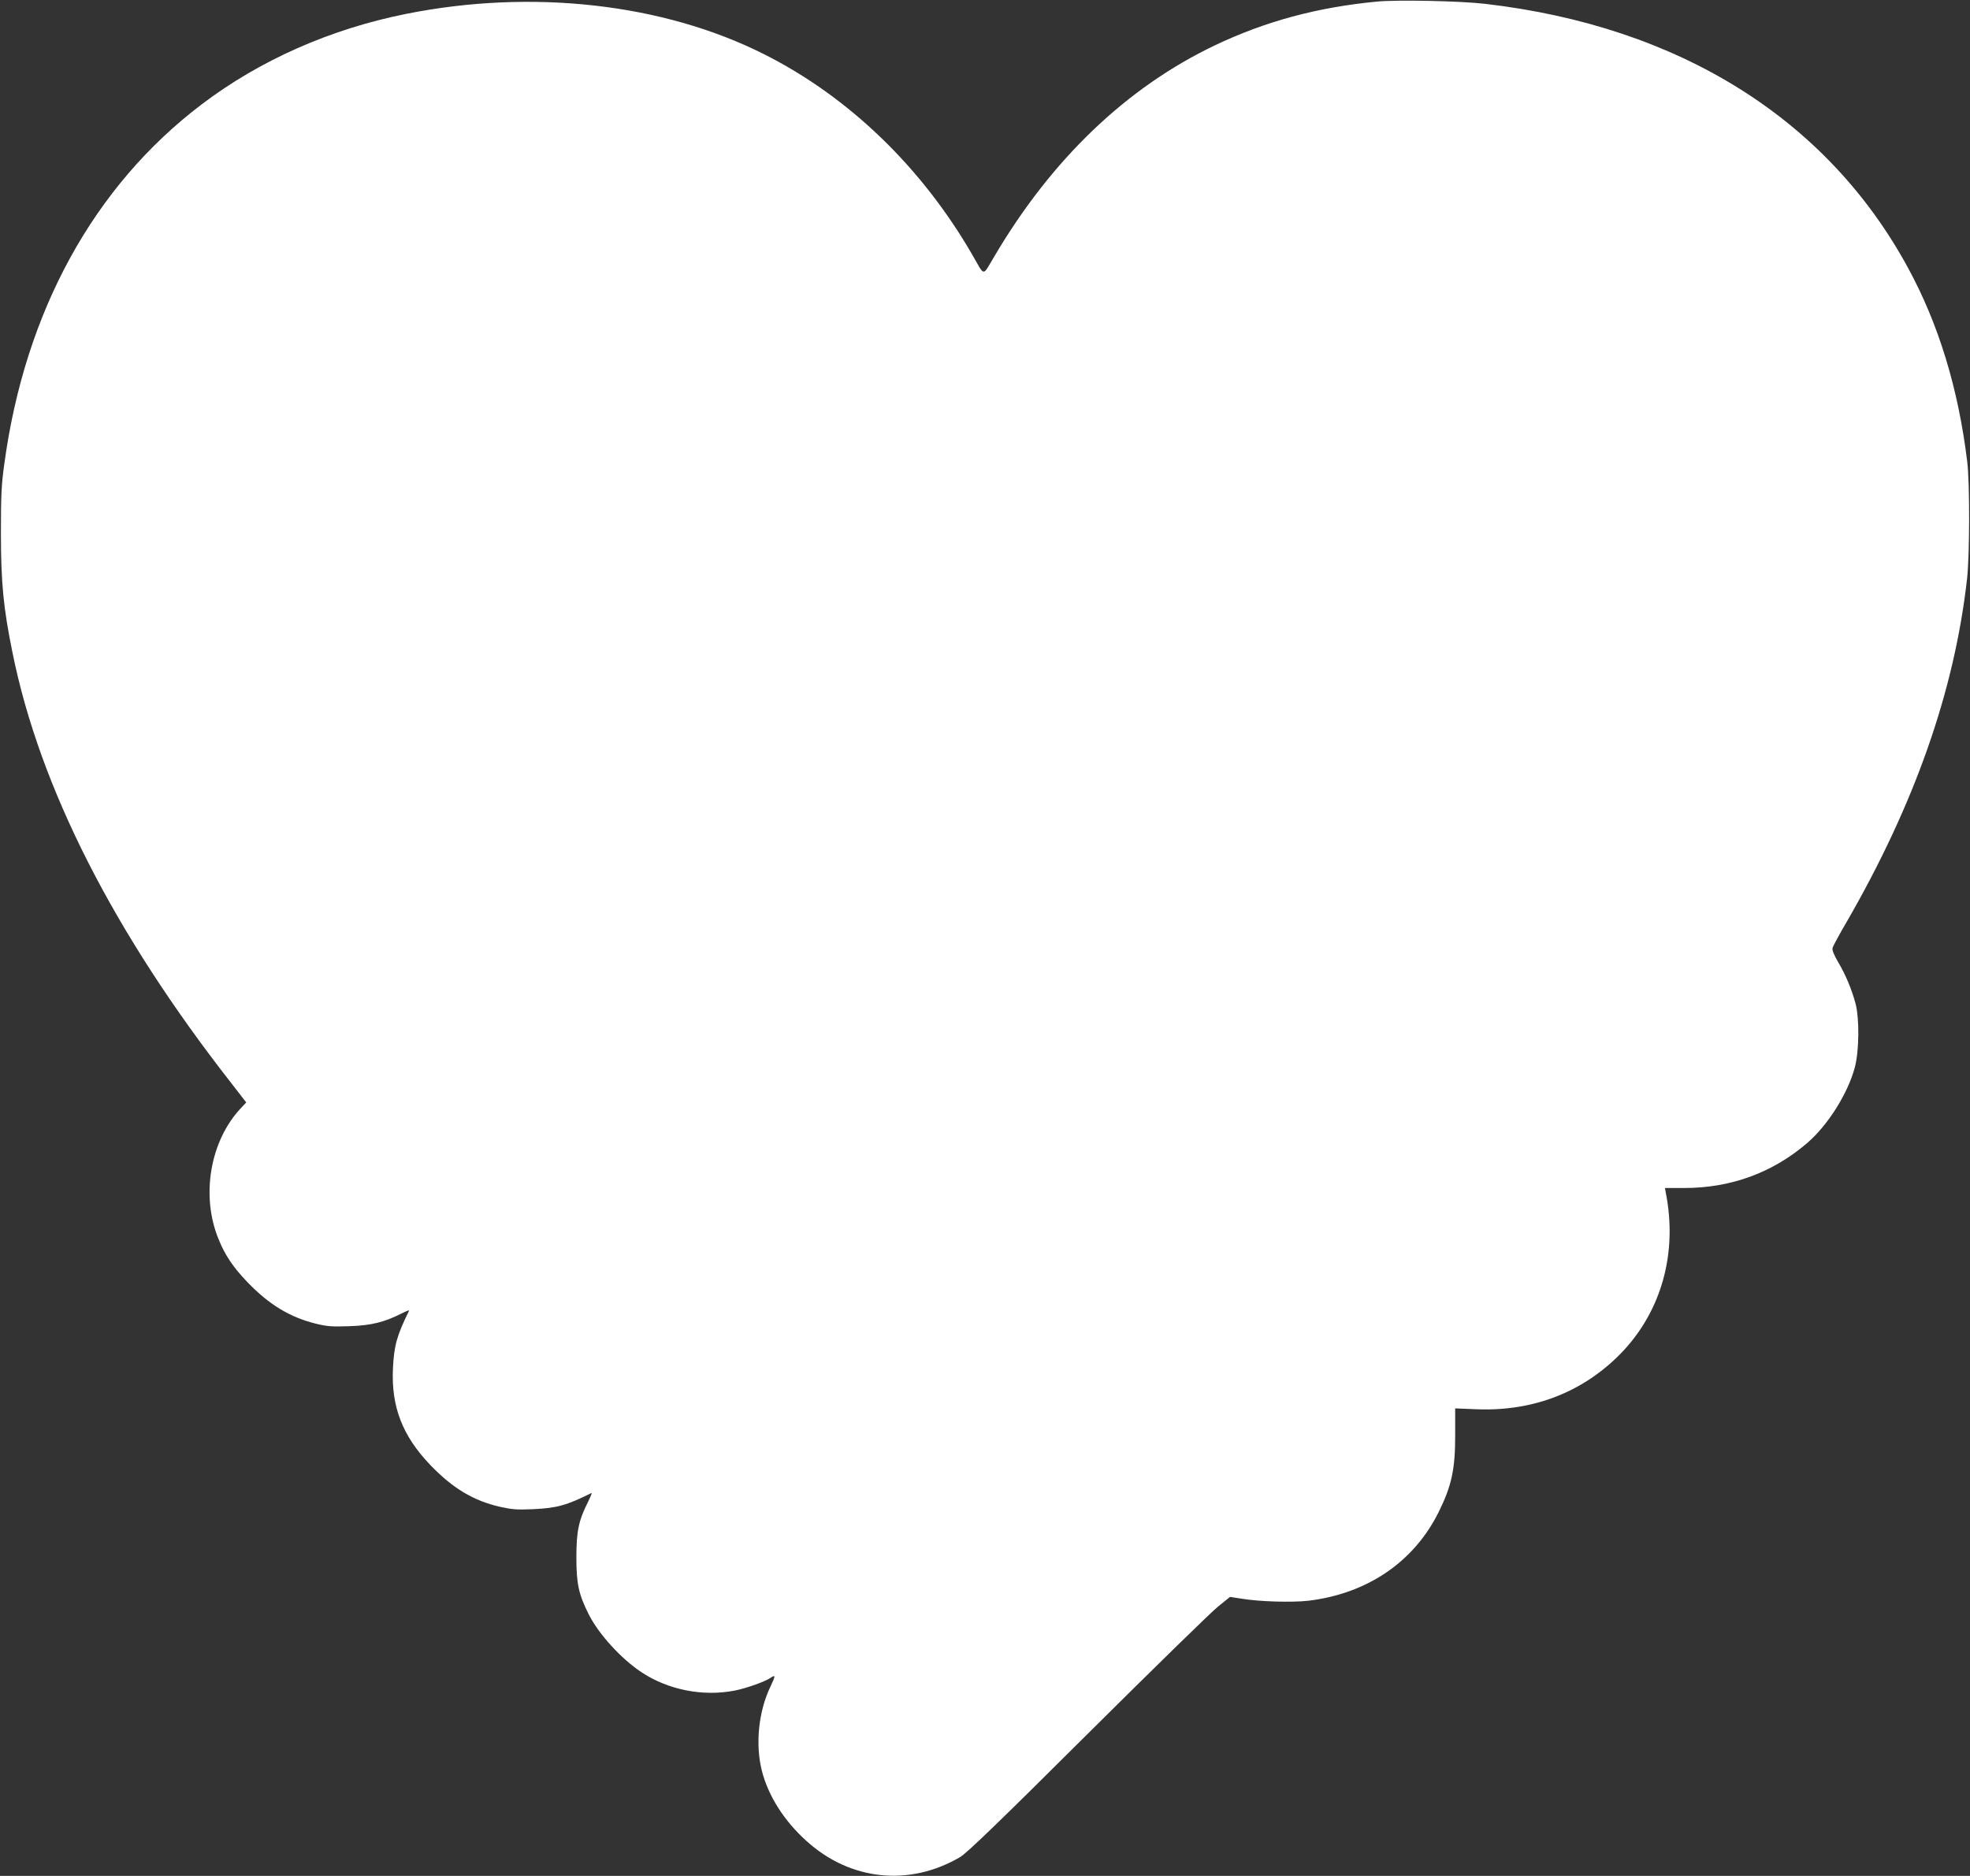
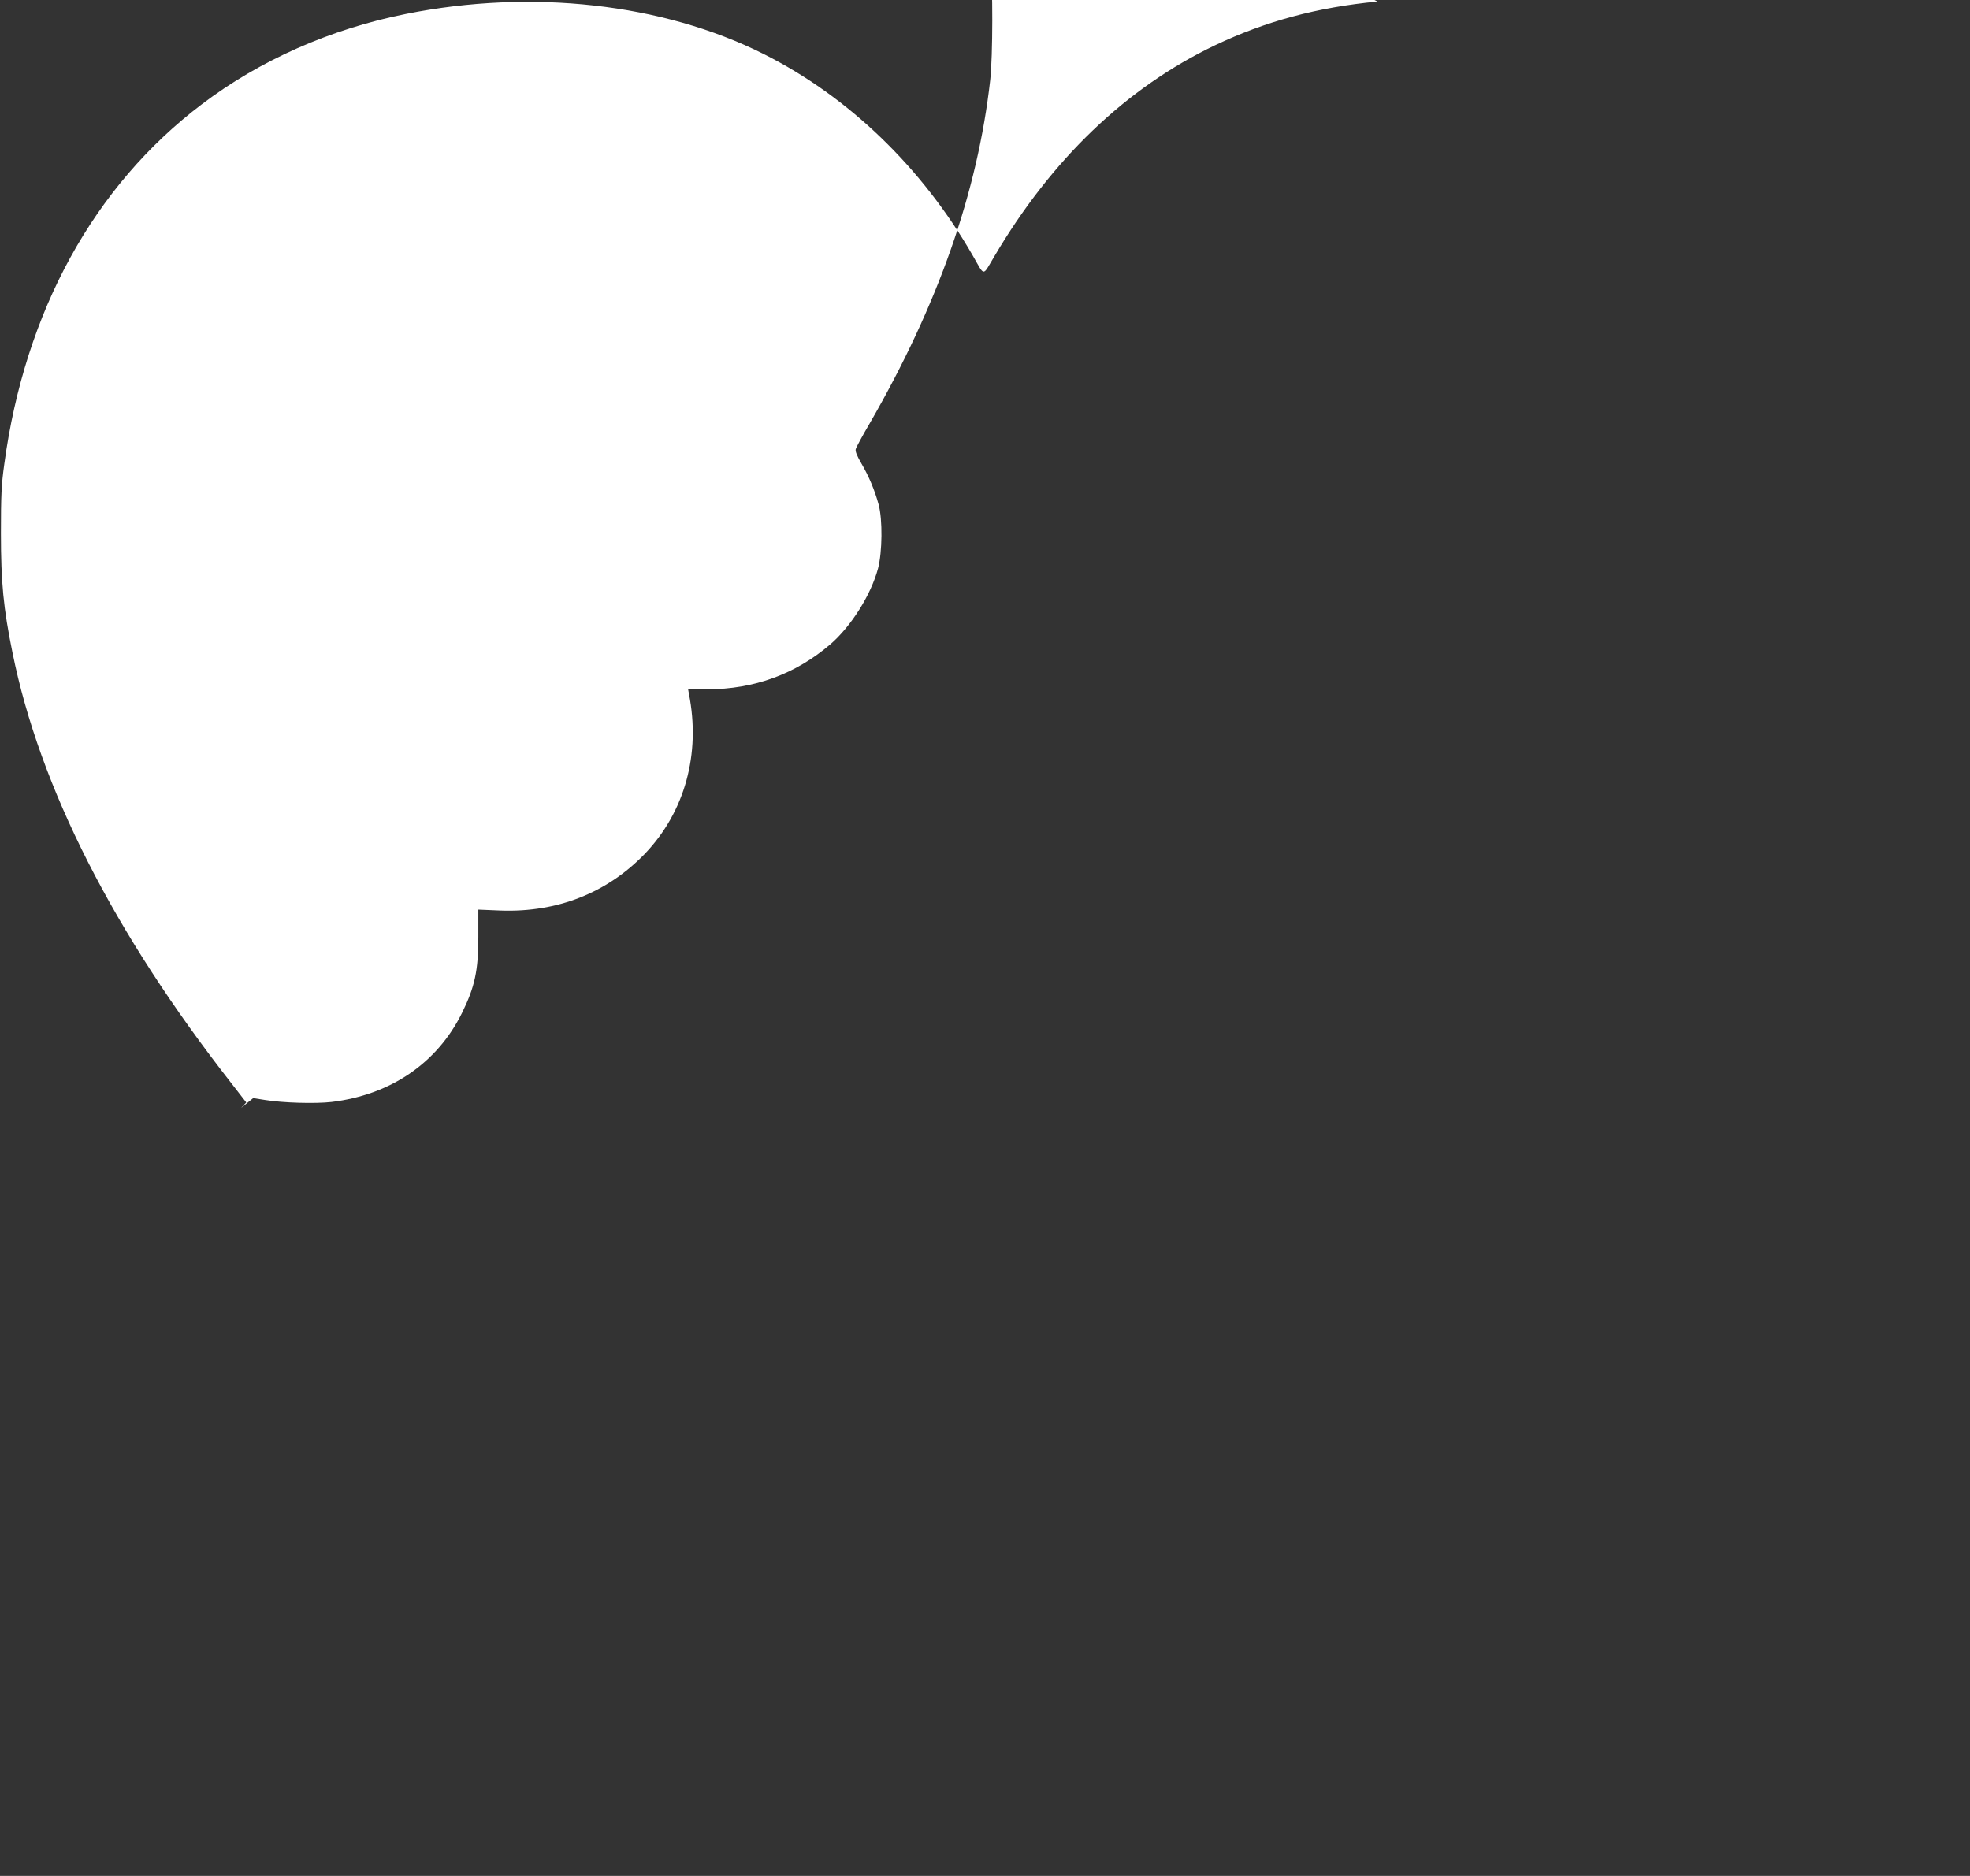
<svg xmlns="http://www.w3.org/2000/svg" version="1.0" width="1280pt" height="1219pt" viewBox="0 0 1280 1219" preserveAspectRatio="xMidYMid meet">
  <rect x="0" y="0" width="1280" height="1219" fill="#333333" stroke="none" />
  <g transform="translate(0,1219) scale(0.1,-0.1)" fill="#ffffff" stroke="none">
-     <path d="M8950 12180 c-390 -37 -727 -128 -1055 -284 -575 -274 -1063 -741 -1436 -1375 -77 -129 -59 -130 -139 9 -330 573 -807 1033 -1360 1310 -654 328 -1505 423 -2320 260 -492 -98 -951 -301 -1328 -587 -702 -531 -1150 -1347 -1284 -2338 -19 -134 -22 -208 -22 -450 0 -320 16 -486 75 -775 177 -877 658 -1822 1423 -2800 l96 -124 -33 -35 c-203 -214 -264 -574 -145 -858 41 -101 94 -179 184 -273 140 -146 275 -229 444 -271 72 -18 104 -21 220 -17 144 5 227 26 342 84 27 14 48 22 46 17 -80 -163 -98 -227 -105 -378 -11 -247 62 -436 243 -625 144 -150 278 -231 450 -271 81 -18 113 -21 217 -16 156 7 219 25 380 105 5 2 -5 -22 -21 -55 -62 -122 -77 -192 -77 -363 0 -173 15 -240 80 -370 65 -129 210 -288 342 -376 174 -115 398 -160 606 -120 75 15 195 57 232 82 35 24 35 15 0 -58 -77 -161 -98 -373 -55 -544 41 -163 144 -326 291 -458 284 -257 667 -297 997 -104 42 24 264 238 827 799 424 421 805 794 849 829 l78 63 77 -12 c116 -19 325 -25 432 -13 383 46 686 252 847 577 84 170 107 277 107 496 l0 177 146 -6 c368 -13 691 115 936 369 260 272 364 649 286 1041 l-5 28 124 0 c305 0 575 99 801 293 134 116 263 320 309 492 28 107 30 318 4 415 -26 95 -64 185 -112 267 -28 48 -41 79 -37 93 3 12 44 88 91 168 443 768 701 1502 783 2232 17 151 18 622 1 760 -58 475 -185 892 -384 1258 -525 969 -1488 1571 -2748 1717 -161 19 -566 27 -700 15z" />
+     <path d="M8950 12180 c-390 -37 -727 -128 -1055 -284 -575 -274 -1063 -741 -1436 -1375 -77 -129 -59 -130 -139 9 -330 573 -807 1033 -1360 1310 -654 328 -1505 423 -2320 260 -492 -98 -951 -301 -1328 -587 -702 -531 -1150 -1347 -1284 -2338 -19 -134 -22 -208 -22 -450 0 -320 16 -486 75 -775 177 -877 658 -1822 1423 -2800 l96 -124 -33 -35 l78 63 77 -12 c116 -19 325 -25 432 -13 383 46 686 252 847 577 84 170 107 277 107 496 l0 177 146 -6 c368 -13 691 115 936 369 260 272 364 649 286 1041 l-5 28 124 0 c305 0 575 99 801 293 134 116 263 320 309 492 28 107 30 318 4 415 -26 95 -64 185 -112 267 -28 48 -41 79 -37 93 3 12 44 88 91 168 443 768 701 1502 783 2232 17 151 18 622 1 760 -58 475 -185 892 -384 1258 -525 969 -1488 1571 -2748 1717 -161 19 -566 27 -700 15z" />
  </g>
</svg>